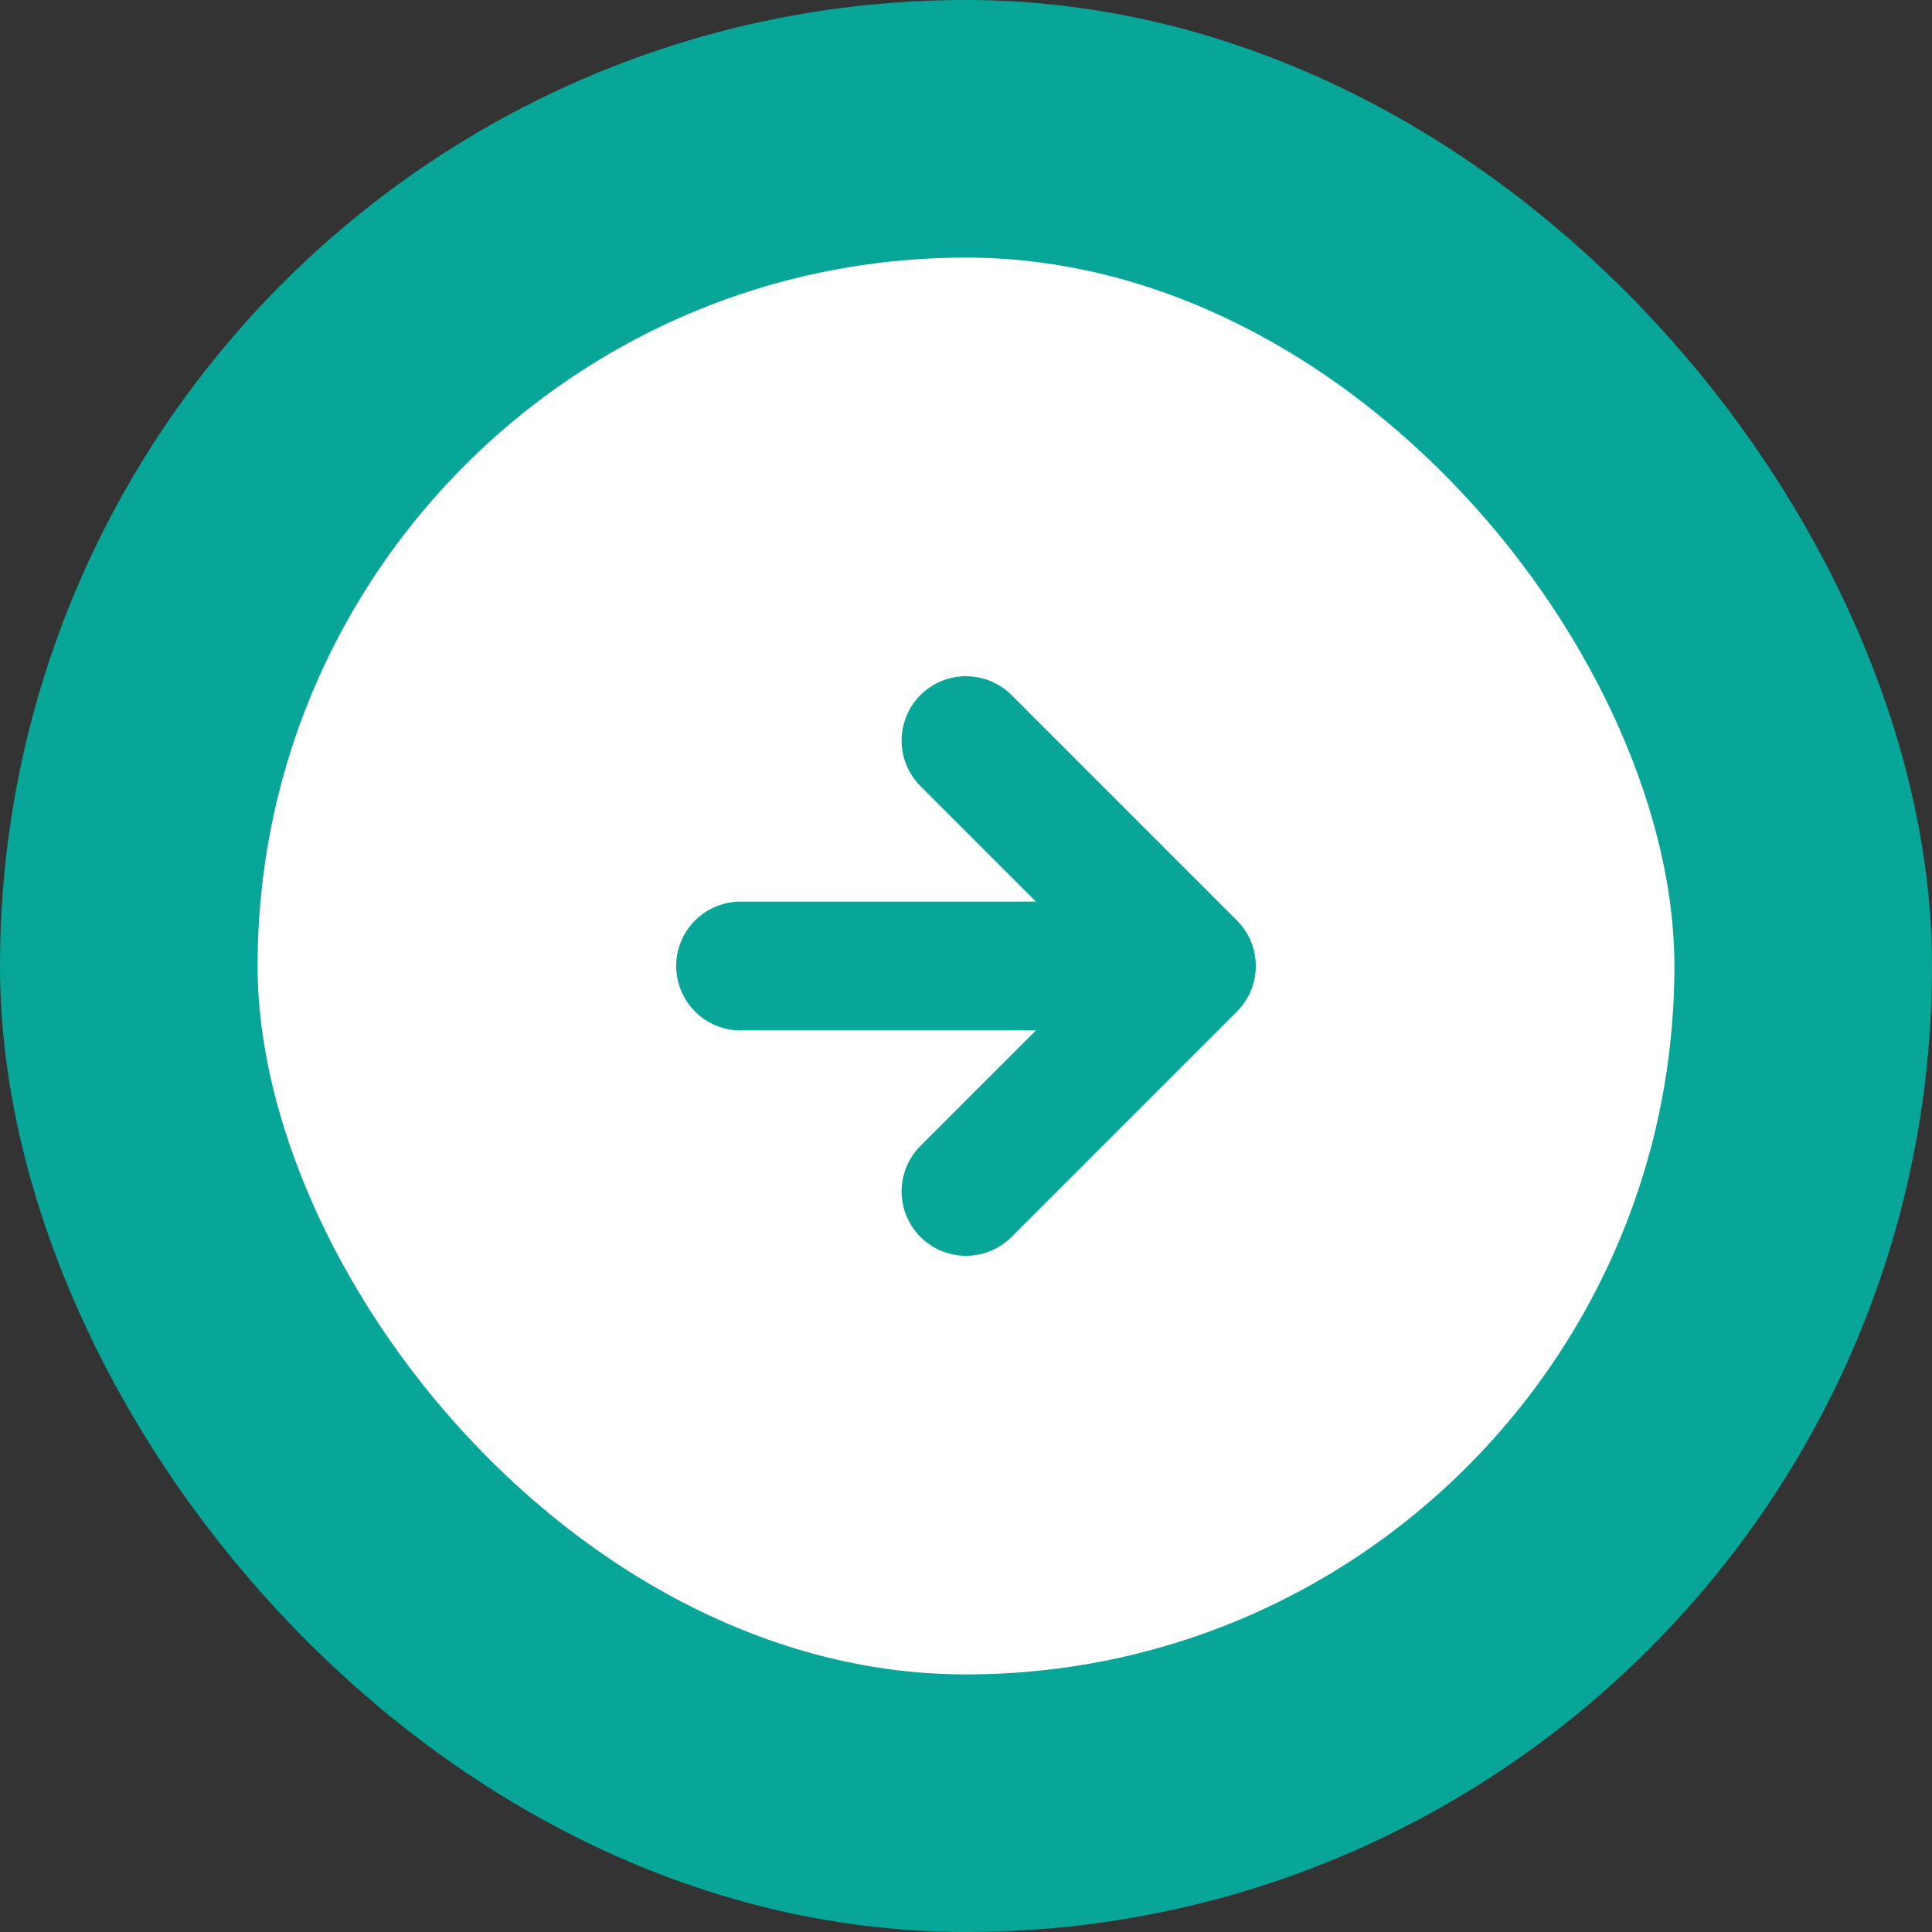
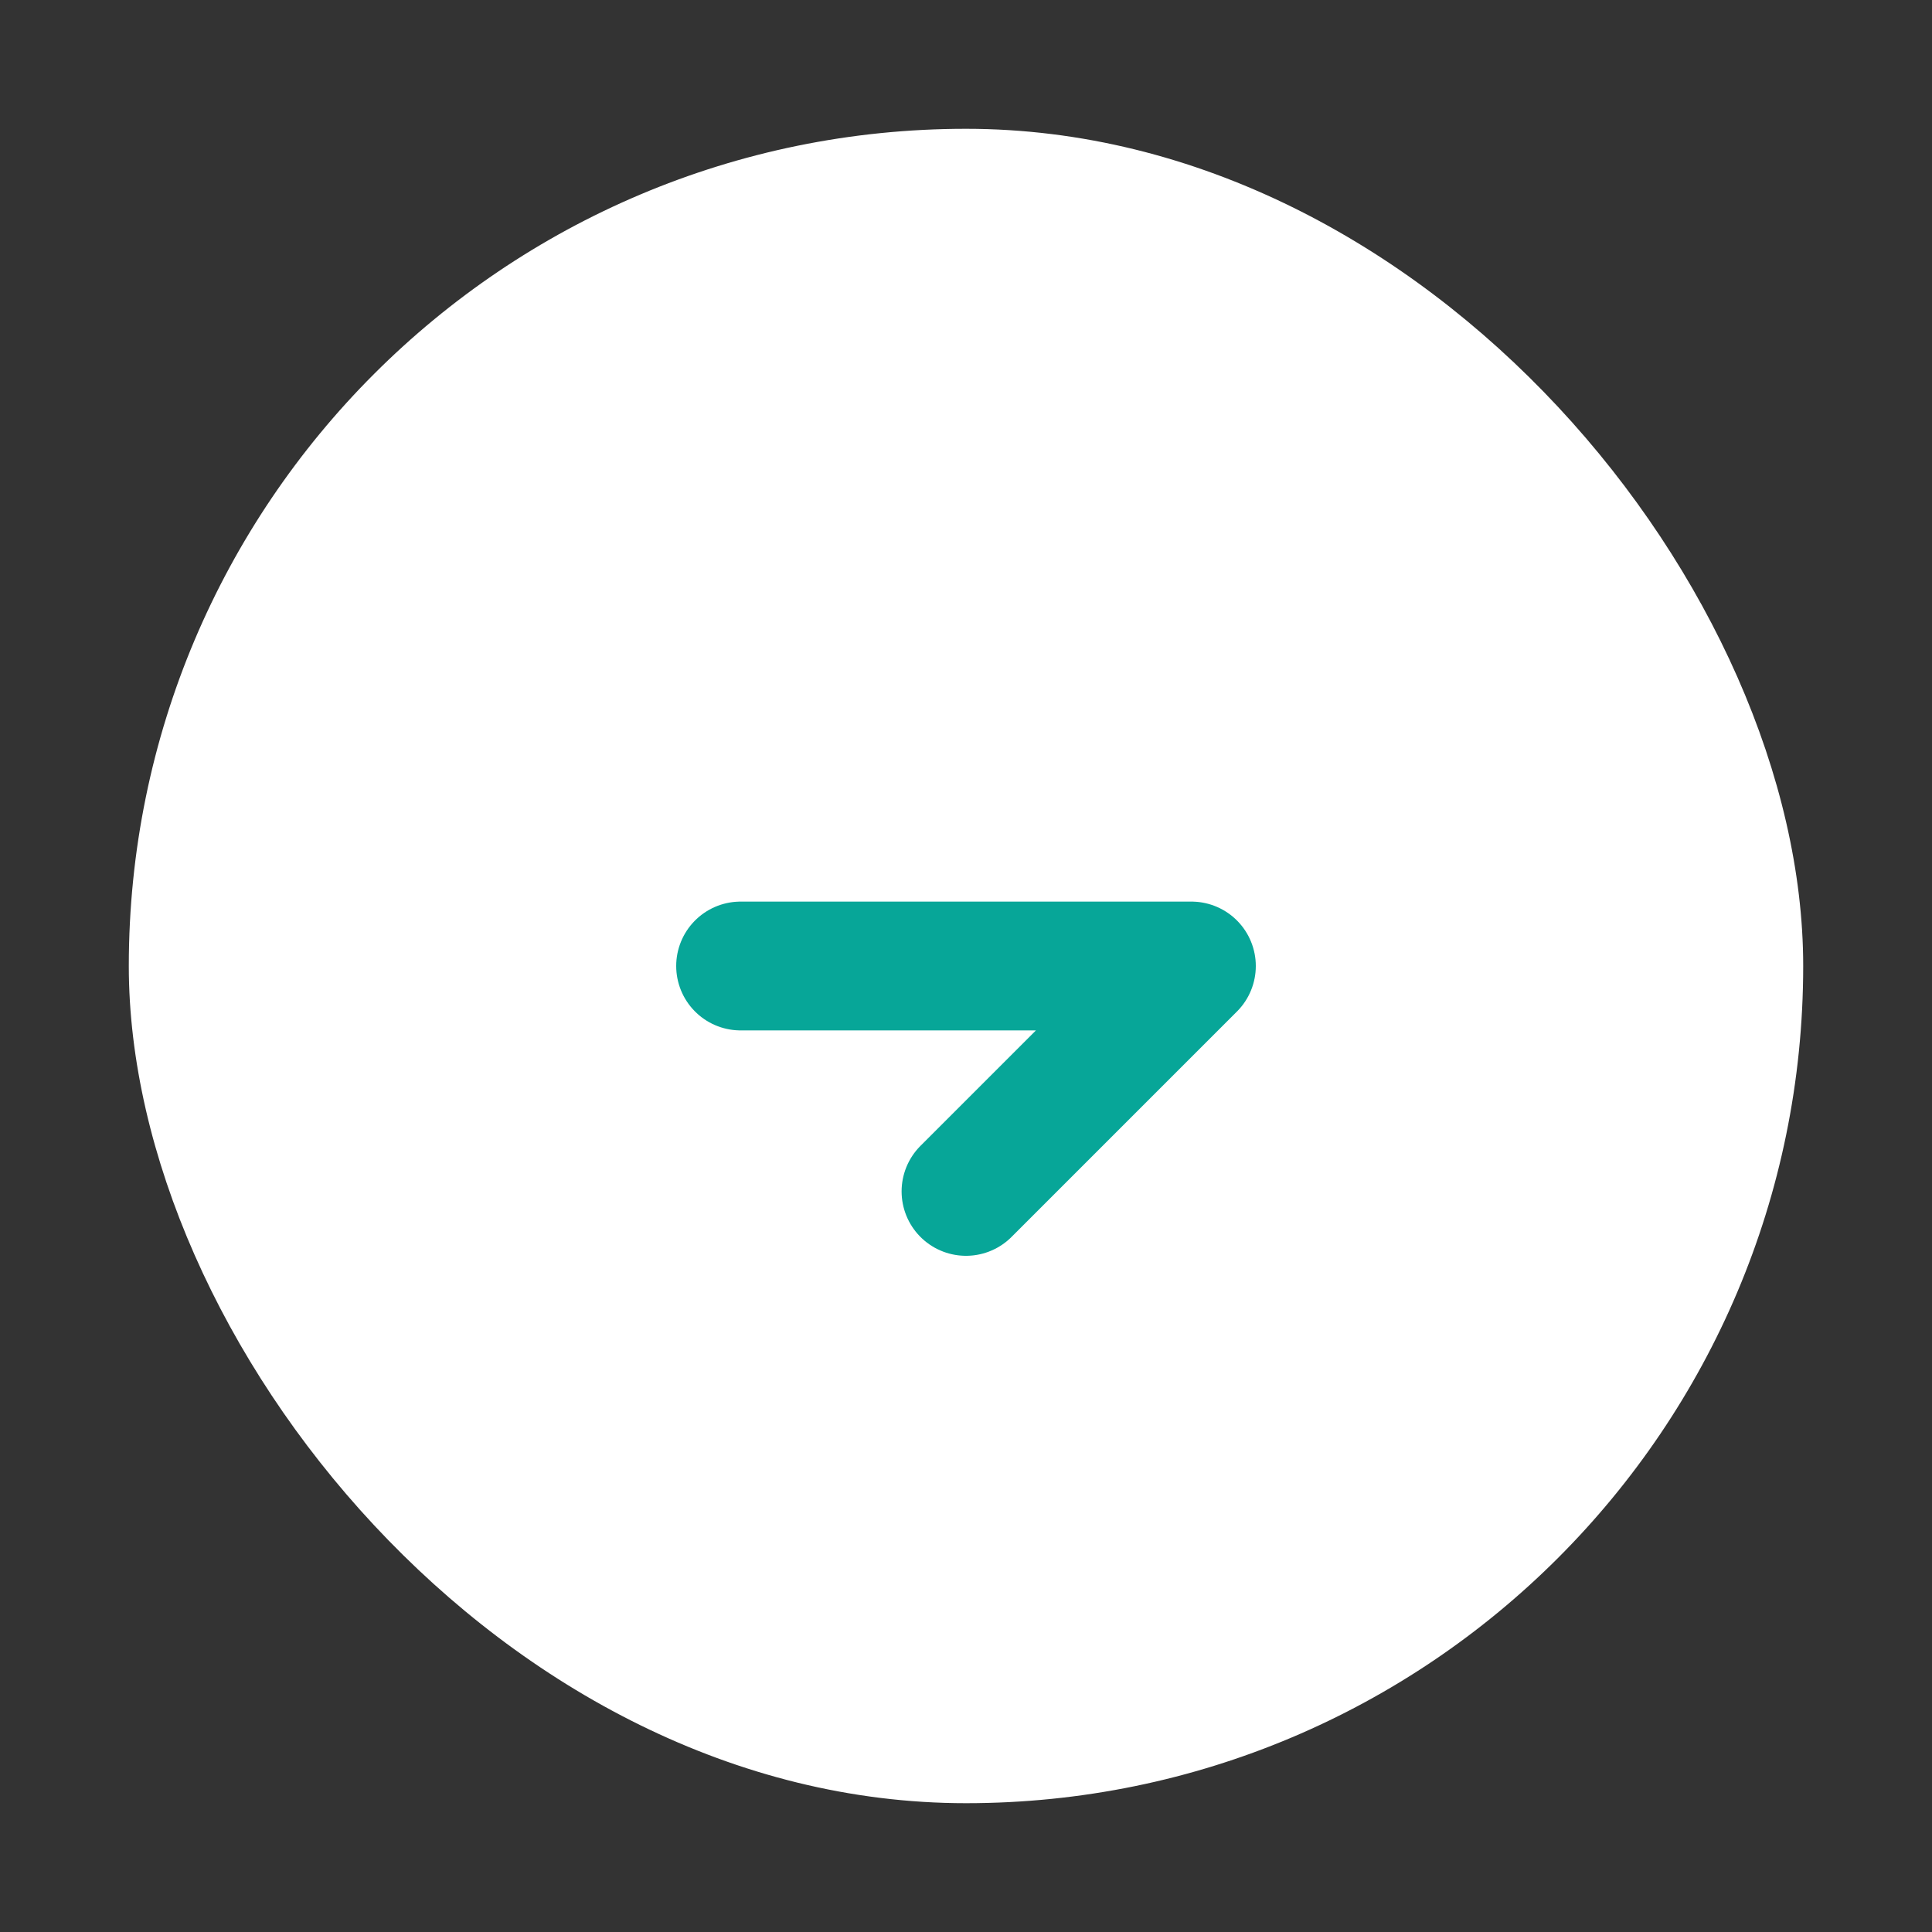
<svg xmlns="http://www.w3.org/2000/svg" width="30" height="30" viewBox="0 0 30 30" fill="none">
  <rect x="0" y="0" width="30" height="30" fill="#333333" stroke="none" />
  <rect x="2" y="2" width="26" height="26" rx="13" fill="white" />
-   <rect x="2" y="2" width="26" height="26" rx="13" stroke="#07A698" stroke-width="4" />
-   <path d="M11.5 15H18.5M18.5 15L15 11.5M18.5 15L15 18.5" stroke="#07A698" stroke-width="2" stroke-linecap="round" stroke-linejoin="round" />
+   <path d="M11.5 15H18.5M18.5 15M18.5 15L15 18.5" stroke="#07A698" stroke-width="2" stroke-linecap="round" stroke-linejoin="round" />
</svg>